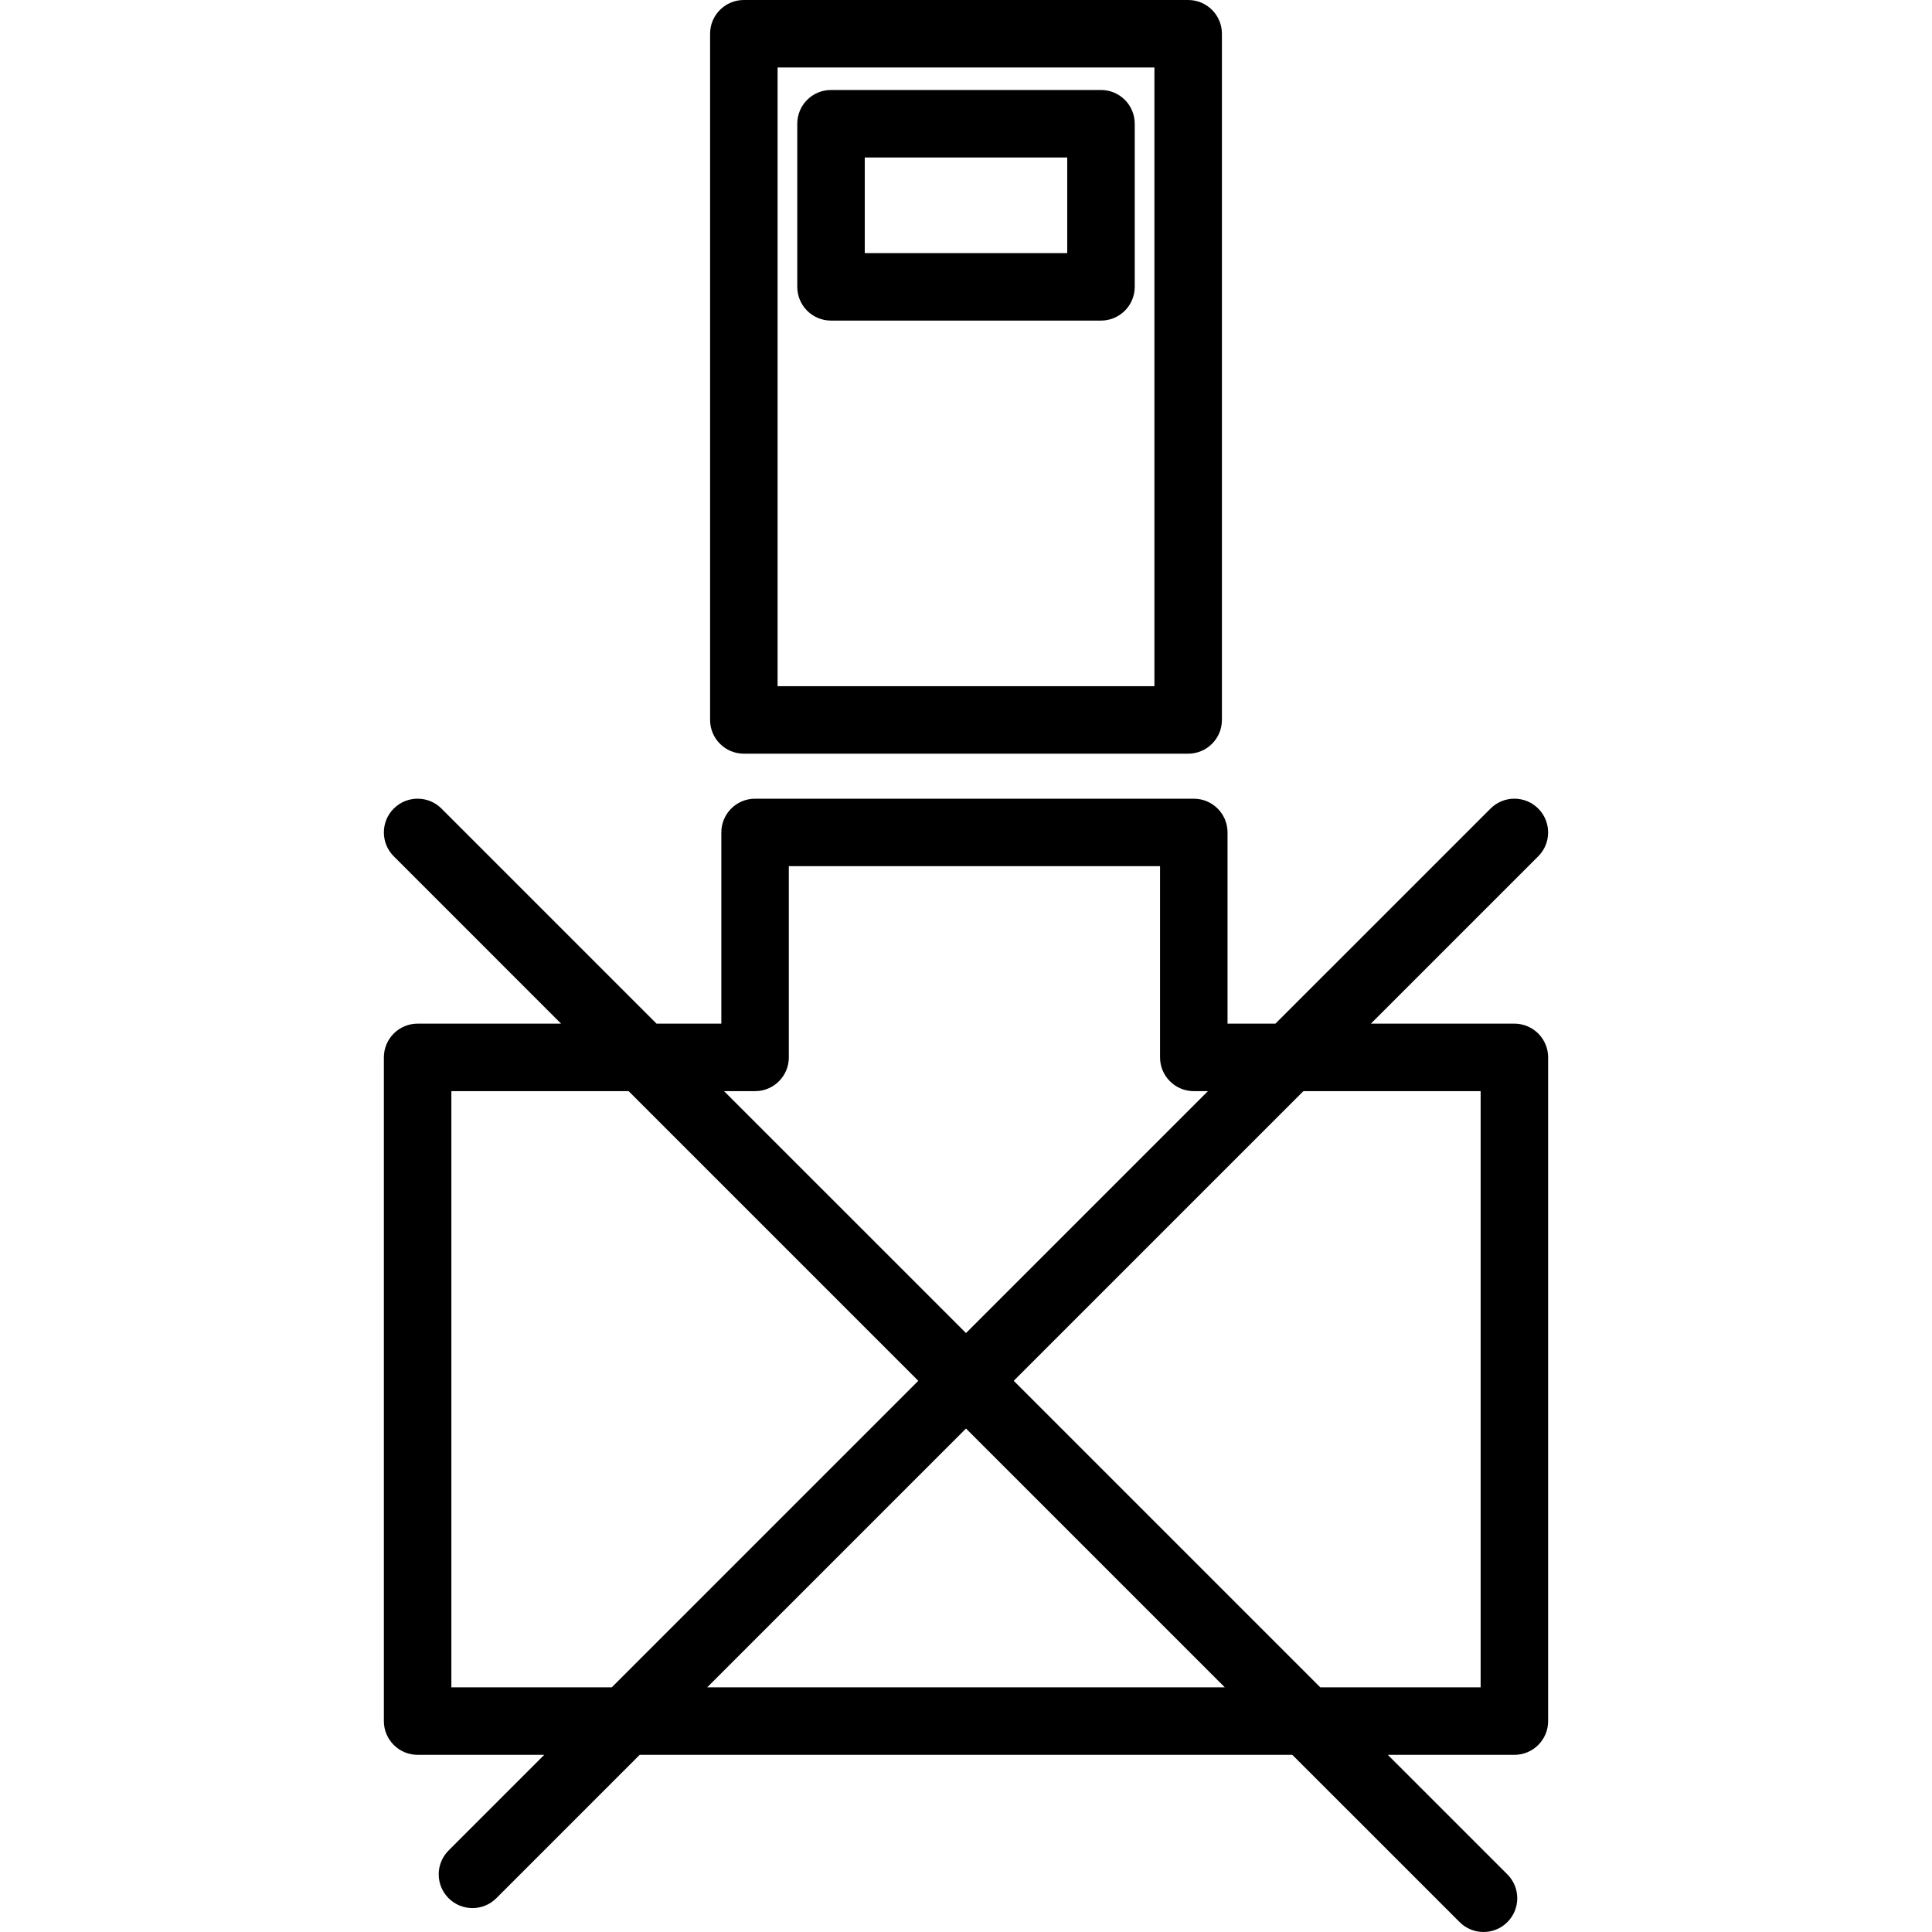
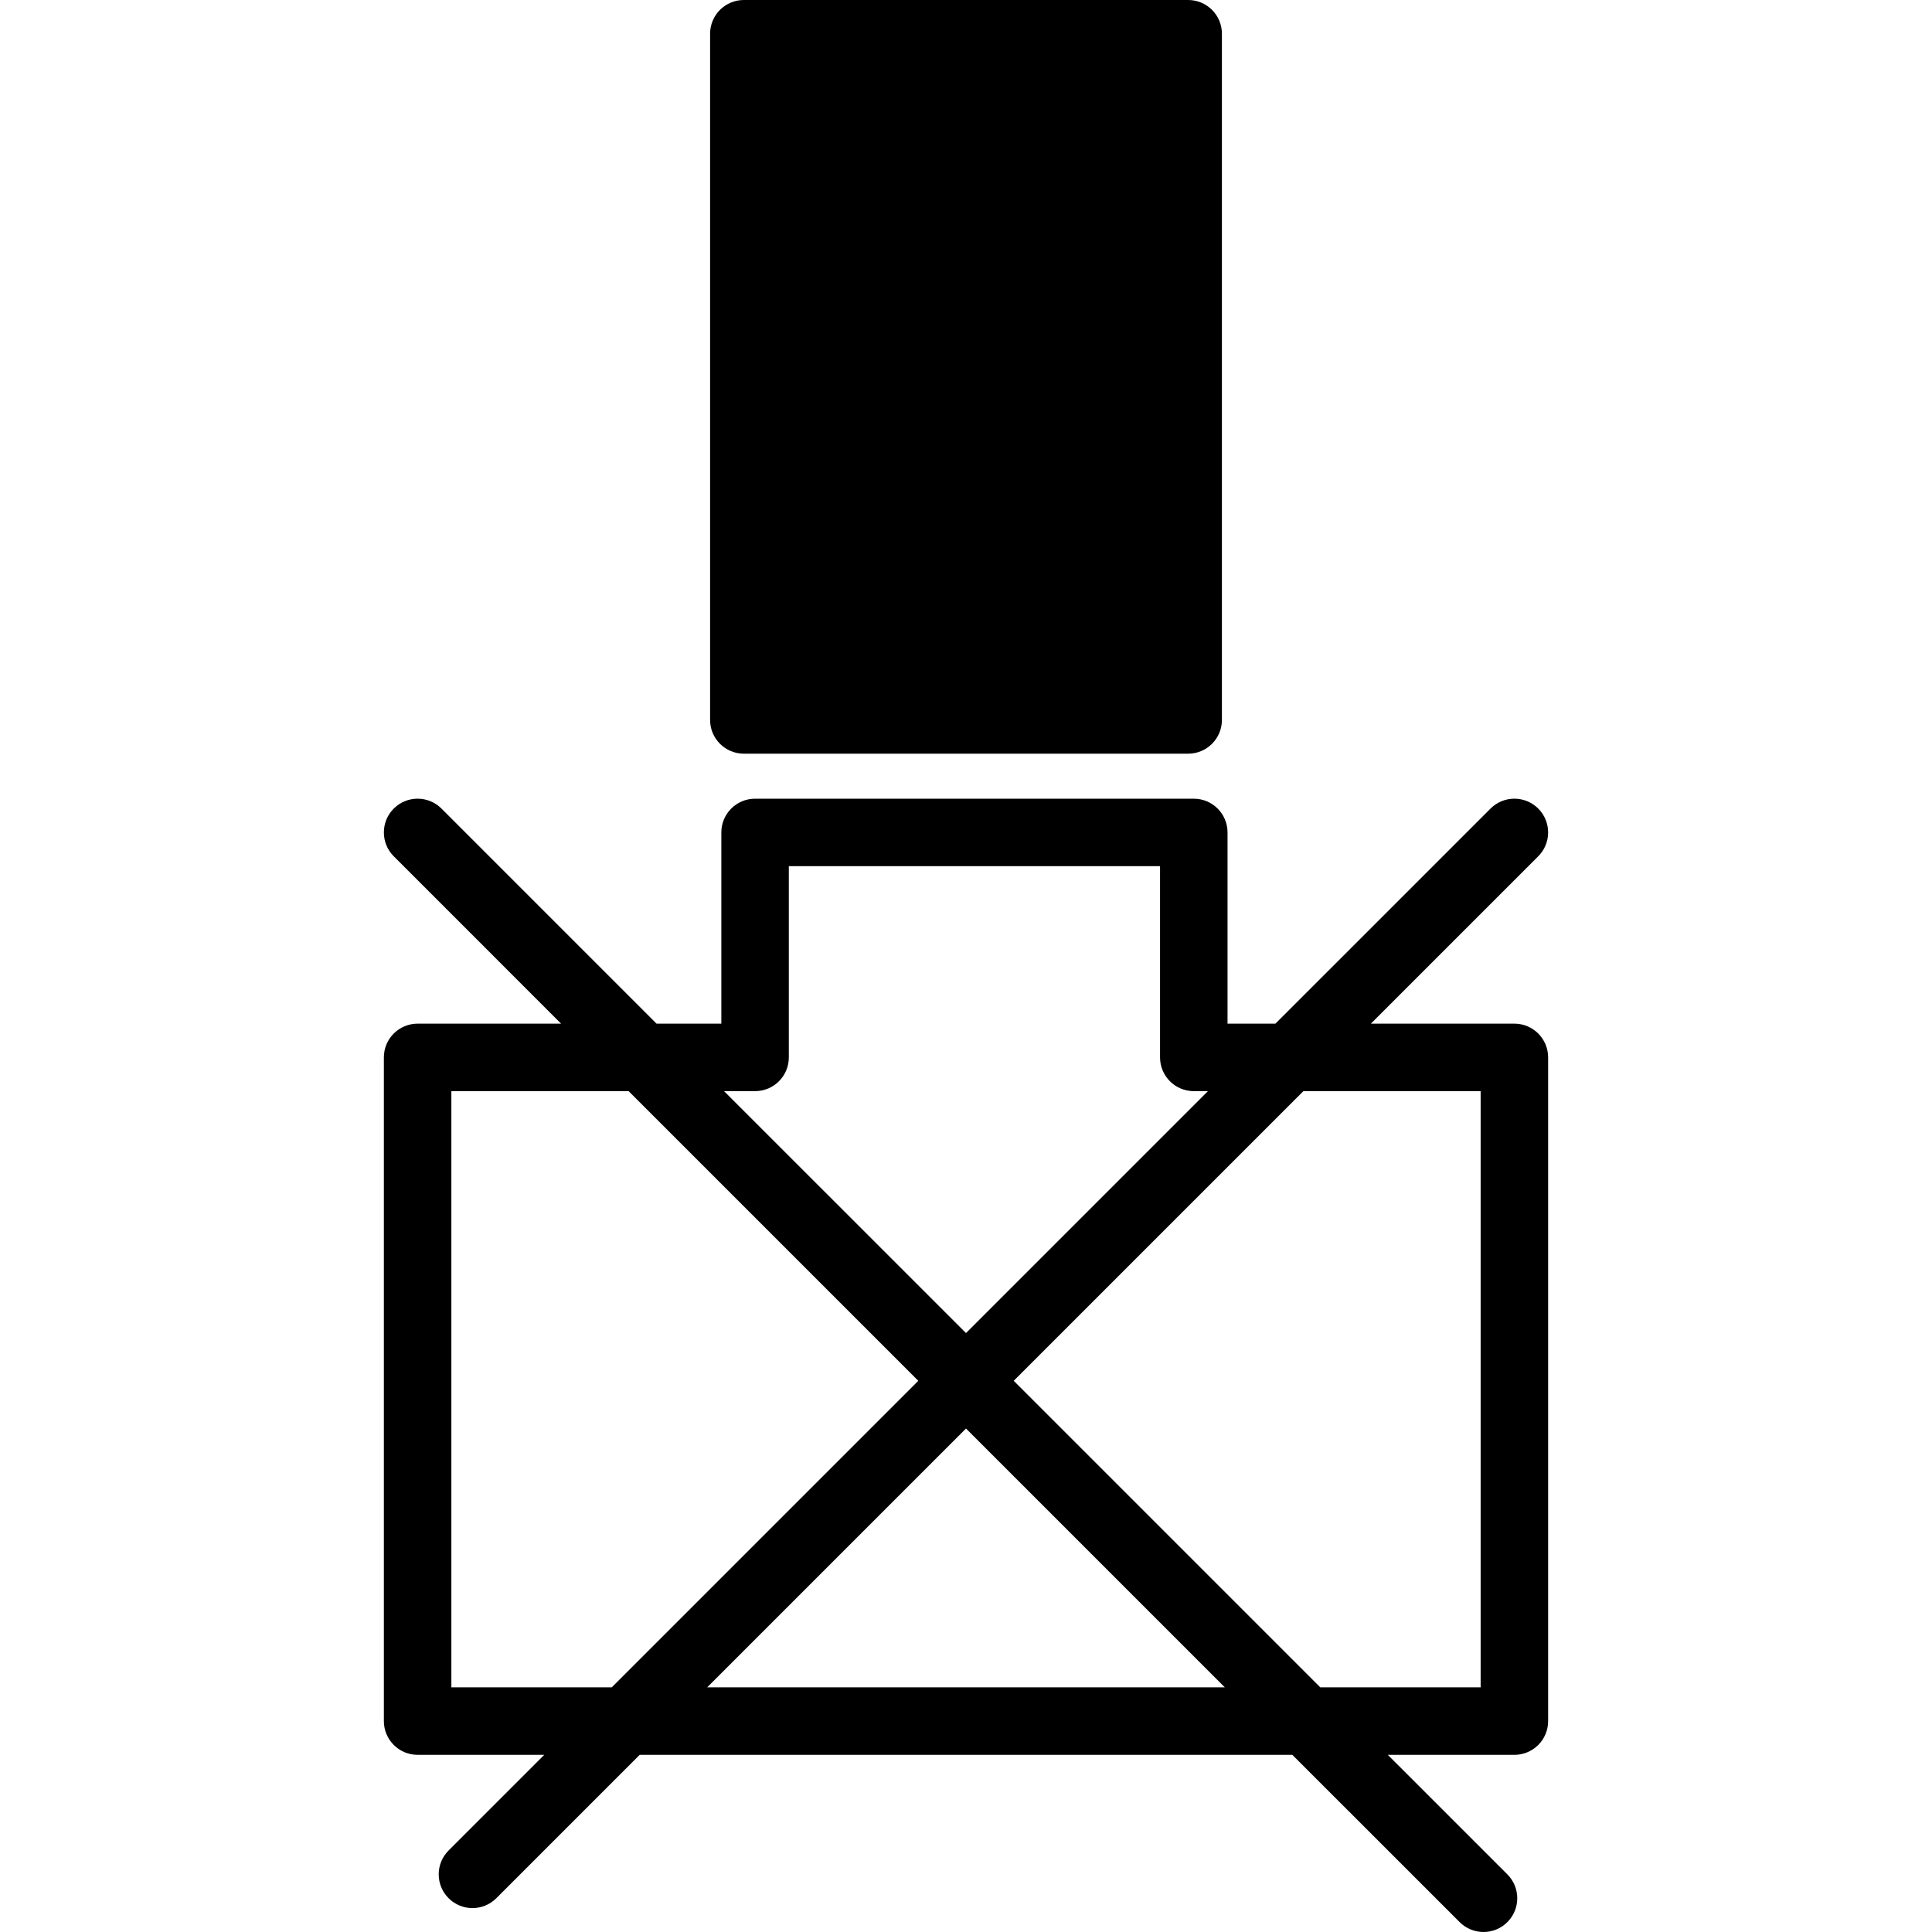
<svg xmlns="http://www.w3.org/2000/svg" fill="#000000" version="1.1" id="Capa_1" width="800px" height="800px" viewBox="0 0 300.931 300.931" xml:space="preserve">
  <g>
    <g>
      <path d="M235.883,159.445h-22.354l26.07-26.068c2.053-2.05,2.053-5.383,0-7.433c-2.054-2.054-5.38-2.054-7.434,0l-33.506,33.505    h-7.457v-29.787c0-2.905-2.354-5.256-5.257-5.256h-68.333c-2.905,0-5.256,2.351-5.256,5.256v29.787h-10.089l-33.503-33.505    c-2.053-2.054-5.379-2.054-7.433,0c-2.053,2.05-2.053,5.383,0,7.433l26.066,26.068h-22.35c-2.905,0-5.256,2.354-5.256,5.257    v103.376c0,2.902,2.351,5.257,5.256,5.257h19.726l-14.9,14.899c-2.053,2.054-2.053,5.38,0,7.434c1.027,1.026,2.375,1.54,3.72,1.54    c1.345,0,2.689-0.514,3.716-1.54l22.333-22.333h101.652l26.06,26.056c1.026,1.027,2.372,1.54,3.717,1.54    c1.349,0,2.693-0.513,3.72-1.54c2.053-2.053,2.053-5.379,0-7.433l-18.623-18.62h19.715c2.902,0,5.256-2.354,5.256-5.256V164.705    C241.139,161.796,238.785,159.445,235.883,159.445z M117.613,169.958c2.905,0,5.256-2.354,5.256-5.256v-29.787h57.821v29.787    c0,2.901,2.354,5.256,5.256,5.256h2.204l-37.685,37.682l-37.685-37.682H117.613z M70.305,262.822v-92.864h27.61l45.118,45.118    l-47.746,47.746H70.305z M110.152,262.822l40.313-40.313l40.312,40.313H110.152z M230.626,262.822h-24.981l-47.746-47.746    l45.118-45.118h27.609V262.822z" />
-       <path d="M115.861,117.394h69.209c2.902,0,5.257-2.351,5.257-5.256V5.256c0-2.905-2.354-5.256-5.257-5.256h-69.209    c-2.906,0-5.256,2.351-5.256,5.256v106.881C110.604,115.039,112.955,117.394,115.861,117.394z M121.117,10.513h58.697v96.368    h-58.697V10.513z" />
-       <path d="M171.491,14.017H129.44c-2.906,0-5.256,2.351-5.256,5.256V44.68c0,2.905,2.351,5.256,5.256,5.256h42.051    c2.902,0,5.257-2.351,5.257-5.256V19.273C176.748,16.368,174.394,14.017,171.491,14.017z M166.234,39.423h-31.538V24.53h31.538    V39.423z" />
+       <path d="M115.861,117.394h69.209c2.902,0,5.257-2.351,5.257-5.256V5.256c0-2.905-2.354-5.256-5.257-5.256h-69.209    c-2.906,0-5.256,2.351-5.256,5.256v106.881C110.604,115.039,112.955,117.394,115.861,117.394z M121.117,10.513h58.697v96.368    V10.513z" />
    </g>
  </g>
</svg>